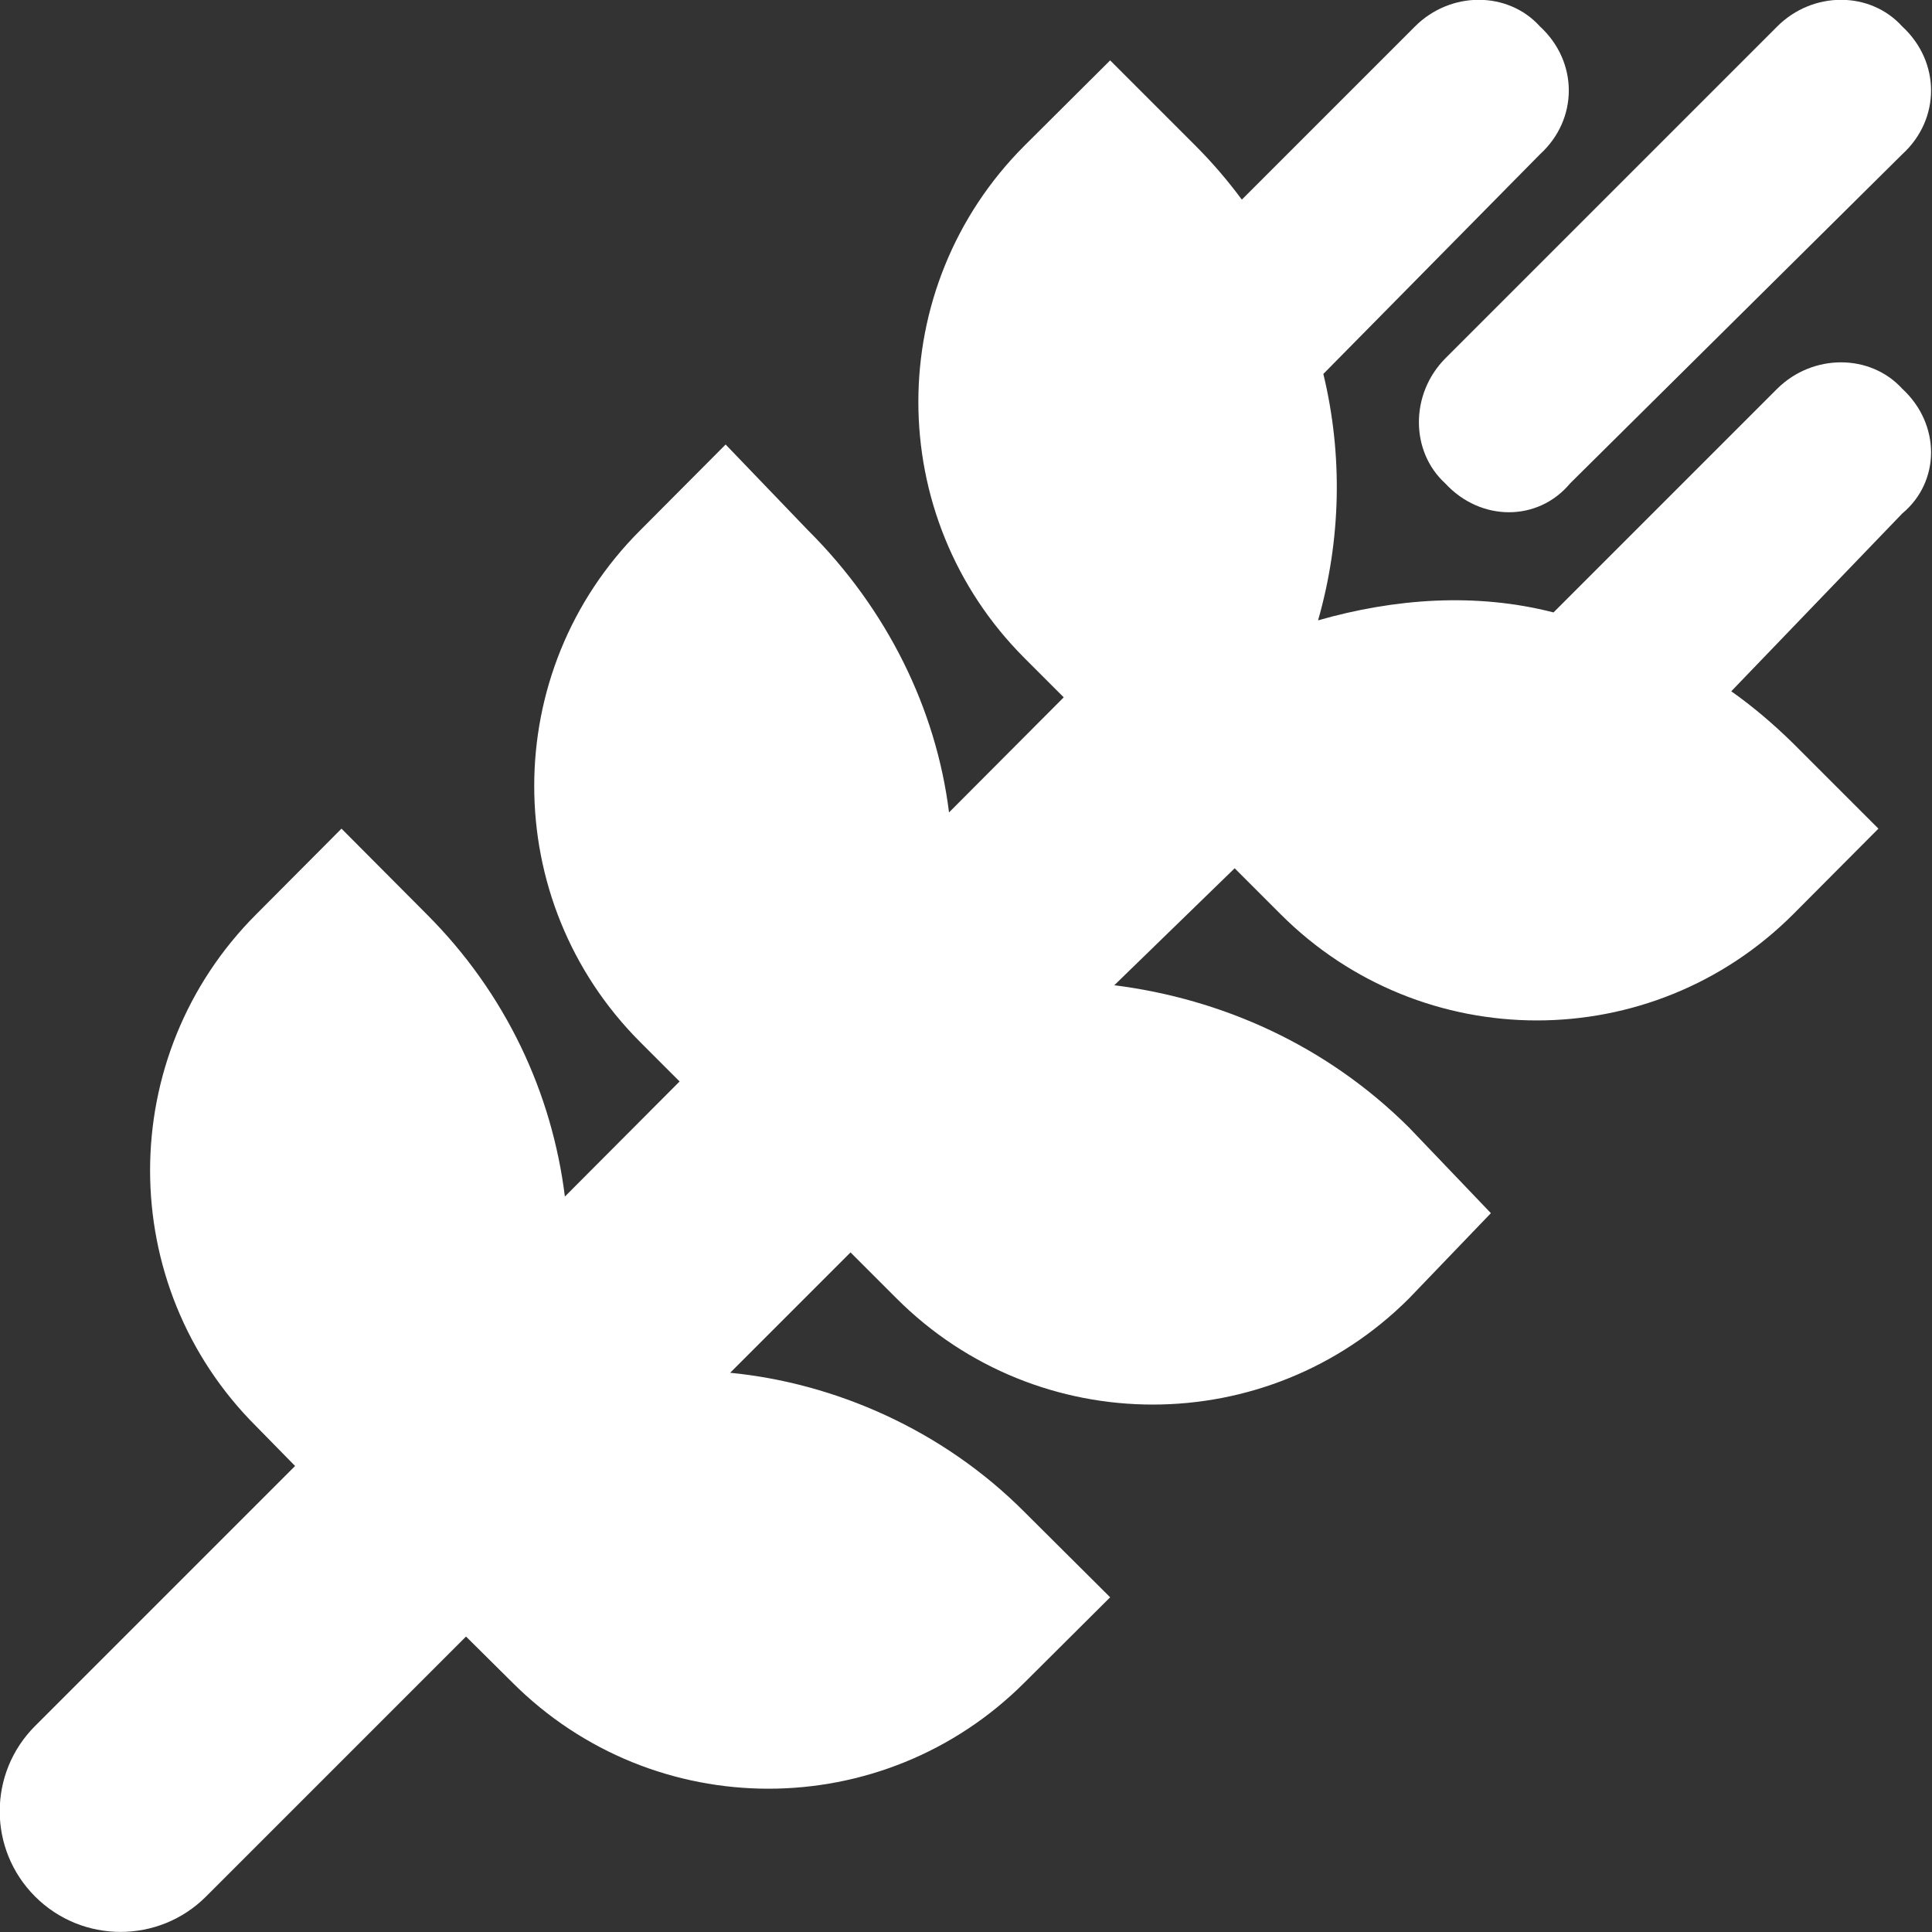
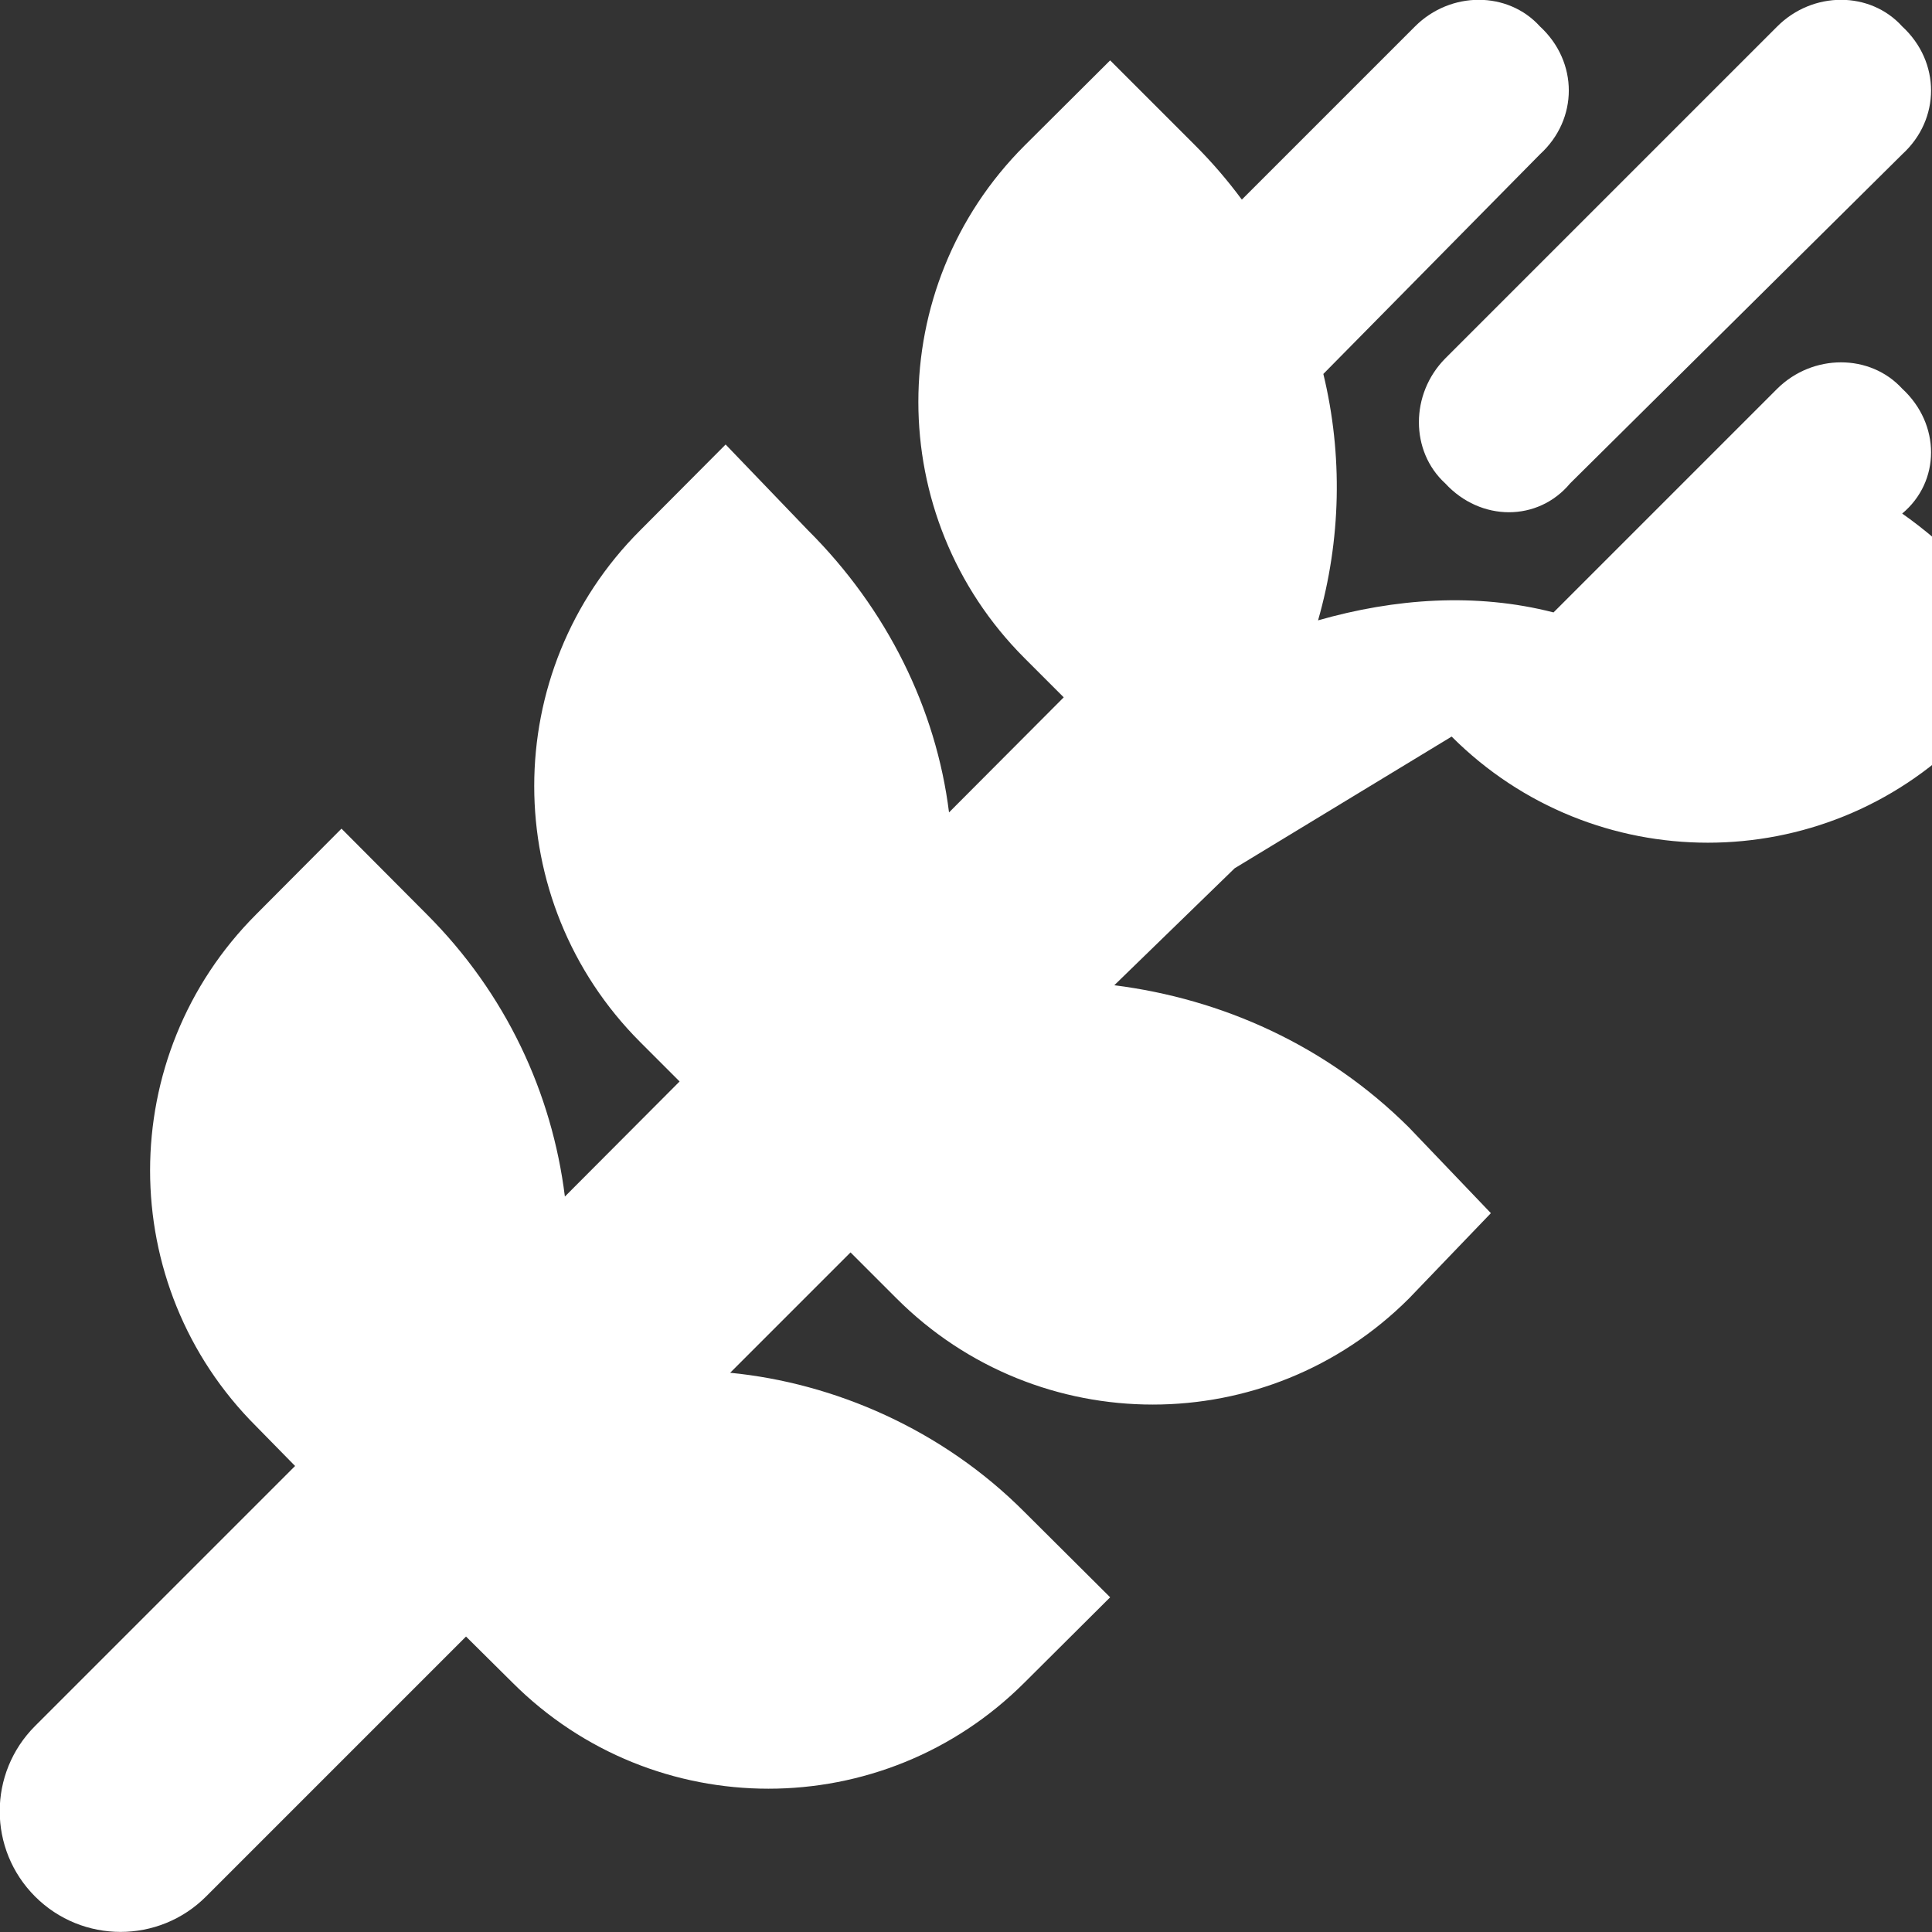
<svg xmlns="http://www.w3.org/2000/svg" version="1.1" id="Layer_1" x="0px" y="0px" viewBox="0 0 512 512" style="enable-background:new 0 0 512 512;" xml:space="preserve">
  <rect x="0" y="0" width="512" height="512" fill="#333333" stroke="none" />
  <style type="text/css">
	.st0{fill:#FFFFFF;}
</style>
-   <path class="st0" d="M416.1,128.1c-8.5,10.2-23.7,10.2-33.1,0c-9.3-8.5-9.3-23.7,0-33.1l88-88c9.4-9.4,24.6-9.4,33.1,0  c10.2,9.4,10.2,24.6,0,33.9L416.1,128.1z M327.2,230.1l-31.9,31c28.5,3.6,56.2,15.9,78.1,37.7l21.7,22.7l-21.7,22.6  c-37.5,37.5-98.3,37.5-135.8,0l-12.2-12.2l-31.9,31.9c27.6,2.7,56.2,15,78,36.9l22.7,22.6l-22.7,22.6c-37.5,37.5-98.2,37.5-135.7,0  l-12.3-12.2l-68.9,68.9c-12.5,12.5-32.8,12.5-45.3,0c-12.5-12.5-12.5-32.7,0-45.2l68.9-68.9L67.9,378c-37.5-37.4-37.5-98.2,0-135.7  l22.6-22.7l22.6,22.7c21,21,33.2,47.4,36.6,74.8l30.4-30.5l-10.4-10.4c-37.5-37.5-37.5-98.3,0-135.7l22.6-22.7l21.8,22.7  c21,20.9,34,47.4,37.4,74.8l30.4-30.5l-10.4-10.4c-37.5-37.5-37.5-98.3,0-135.8L294.2,16l22.6,22.6c4.5,4.5,8.6,9.3,12.3,14.3L375,7  c9.4-9.4,24.6-9.4,33.1,0c10.2,9.4,10.2,24.6,0,33.9l-57.4,58.2c5.2,21.5,4.7,44-1.4,65.3c20.3-5.8,41.8-7.4,62.4-2.1L471,103  c9.4-9.3,24.6-9.3,33.1,0c10.2,9.4,10.2,24.6,0,33.1l-45.3,47.1c5.7,4,11.2,8.7,16.4,13.8l22.6,22.6l-22.6,22.7  c-37.5,37.5-98.3,37.5-135.8,0L327.2,230.1z" />
+   <path class="st0" d="M416.1,128.1c-8.5,10.2-23.7,10.2-33.1,0c-9.3-8.5-9.3-23.7,0-33.1l88-88c9.4-9.4,24.6-9.4,33.1,0  c10.2,9.4,10.2,24.6,0,33.9L416.1,128.1z M327.2,230.1l-31.9,31c28.5,3.6,56.2,15.9,78.1,37.7l21.7,22.7l-21.7,22.6  c-37.5,37.5-98.3,37.5-135.8,0l-12.2-12.2l-31.9,31.9c27.6,2.7,56.2,15,78,36.9l22.7,22.6l-22.7,22.6c-37.5,37.5-98.2,37.5-135.7,0  l-12.3-12.2l-68.9,68.9c-12.5,12.5-32.8,12.5-45.3,0c-12.5-12.5-12.5-32.7,0-45.2l68.9-68.9L67.9,378c-37.5-37.4-37.5-98.2,0-135.7  l22.6-22.7l22.6,22.7c21,21,33.2,47.4,36.6,74.8l30.4-30.5l-10.4-10.4c-37.5-37.5-37.5-98.3,0-135.7l22.6-22.7l21.8,22.7  c21,20.9,34,47.4,37.4,74.8l30.4-30.5l-10.4-10.4c-37.5-37.5-37.5-98.3,0-135.8L294.2,16l22.6,22.6c4.5,4.5,8.6,9.3,12.3,14.3L375,7  c9.4-9.4,24.6-9.4,33.1,0c10.2,9.4,10.2,24.6,0,33.9l-57.4,58.2c5.2,21.5,4.7,44-1.4,65.3c20.3-5.8,41.8-7.4,62.4-2.1L471,103  c9.4-9.3,24.6-9.3,33.1,0c10.2,9.4,10.2,24.6,0,33.1c5.7,4,11.2,8.7,16.4,13.8l22.6,22.6l-22.6,22.7  c-37.5,37.5-98.3,37.5-135.8,0L327.2,230.1z" />
</svg>